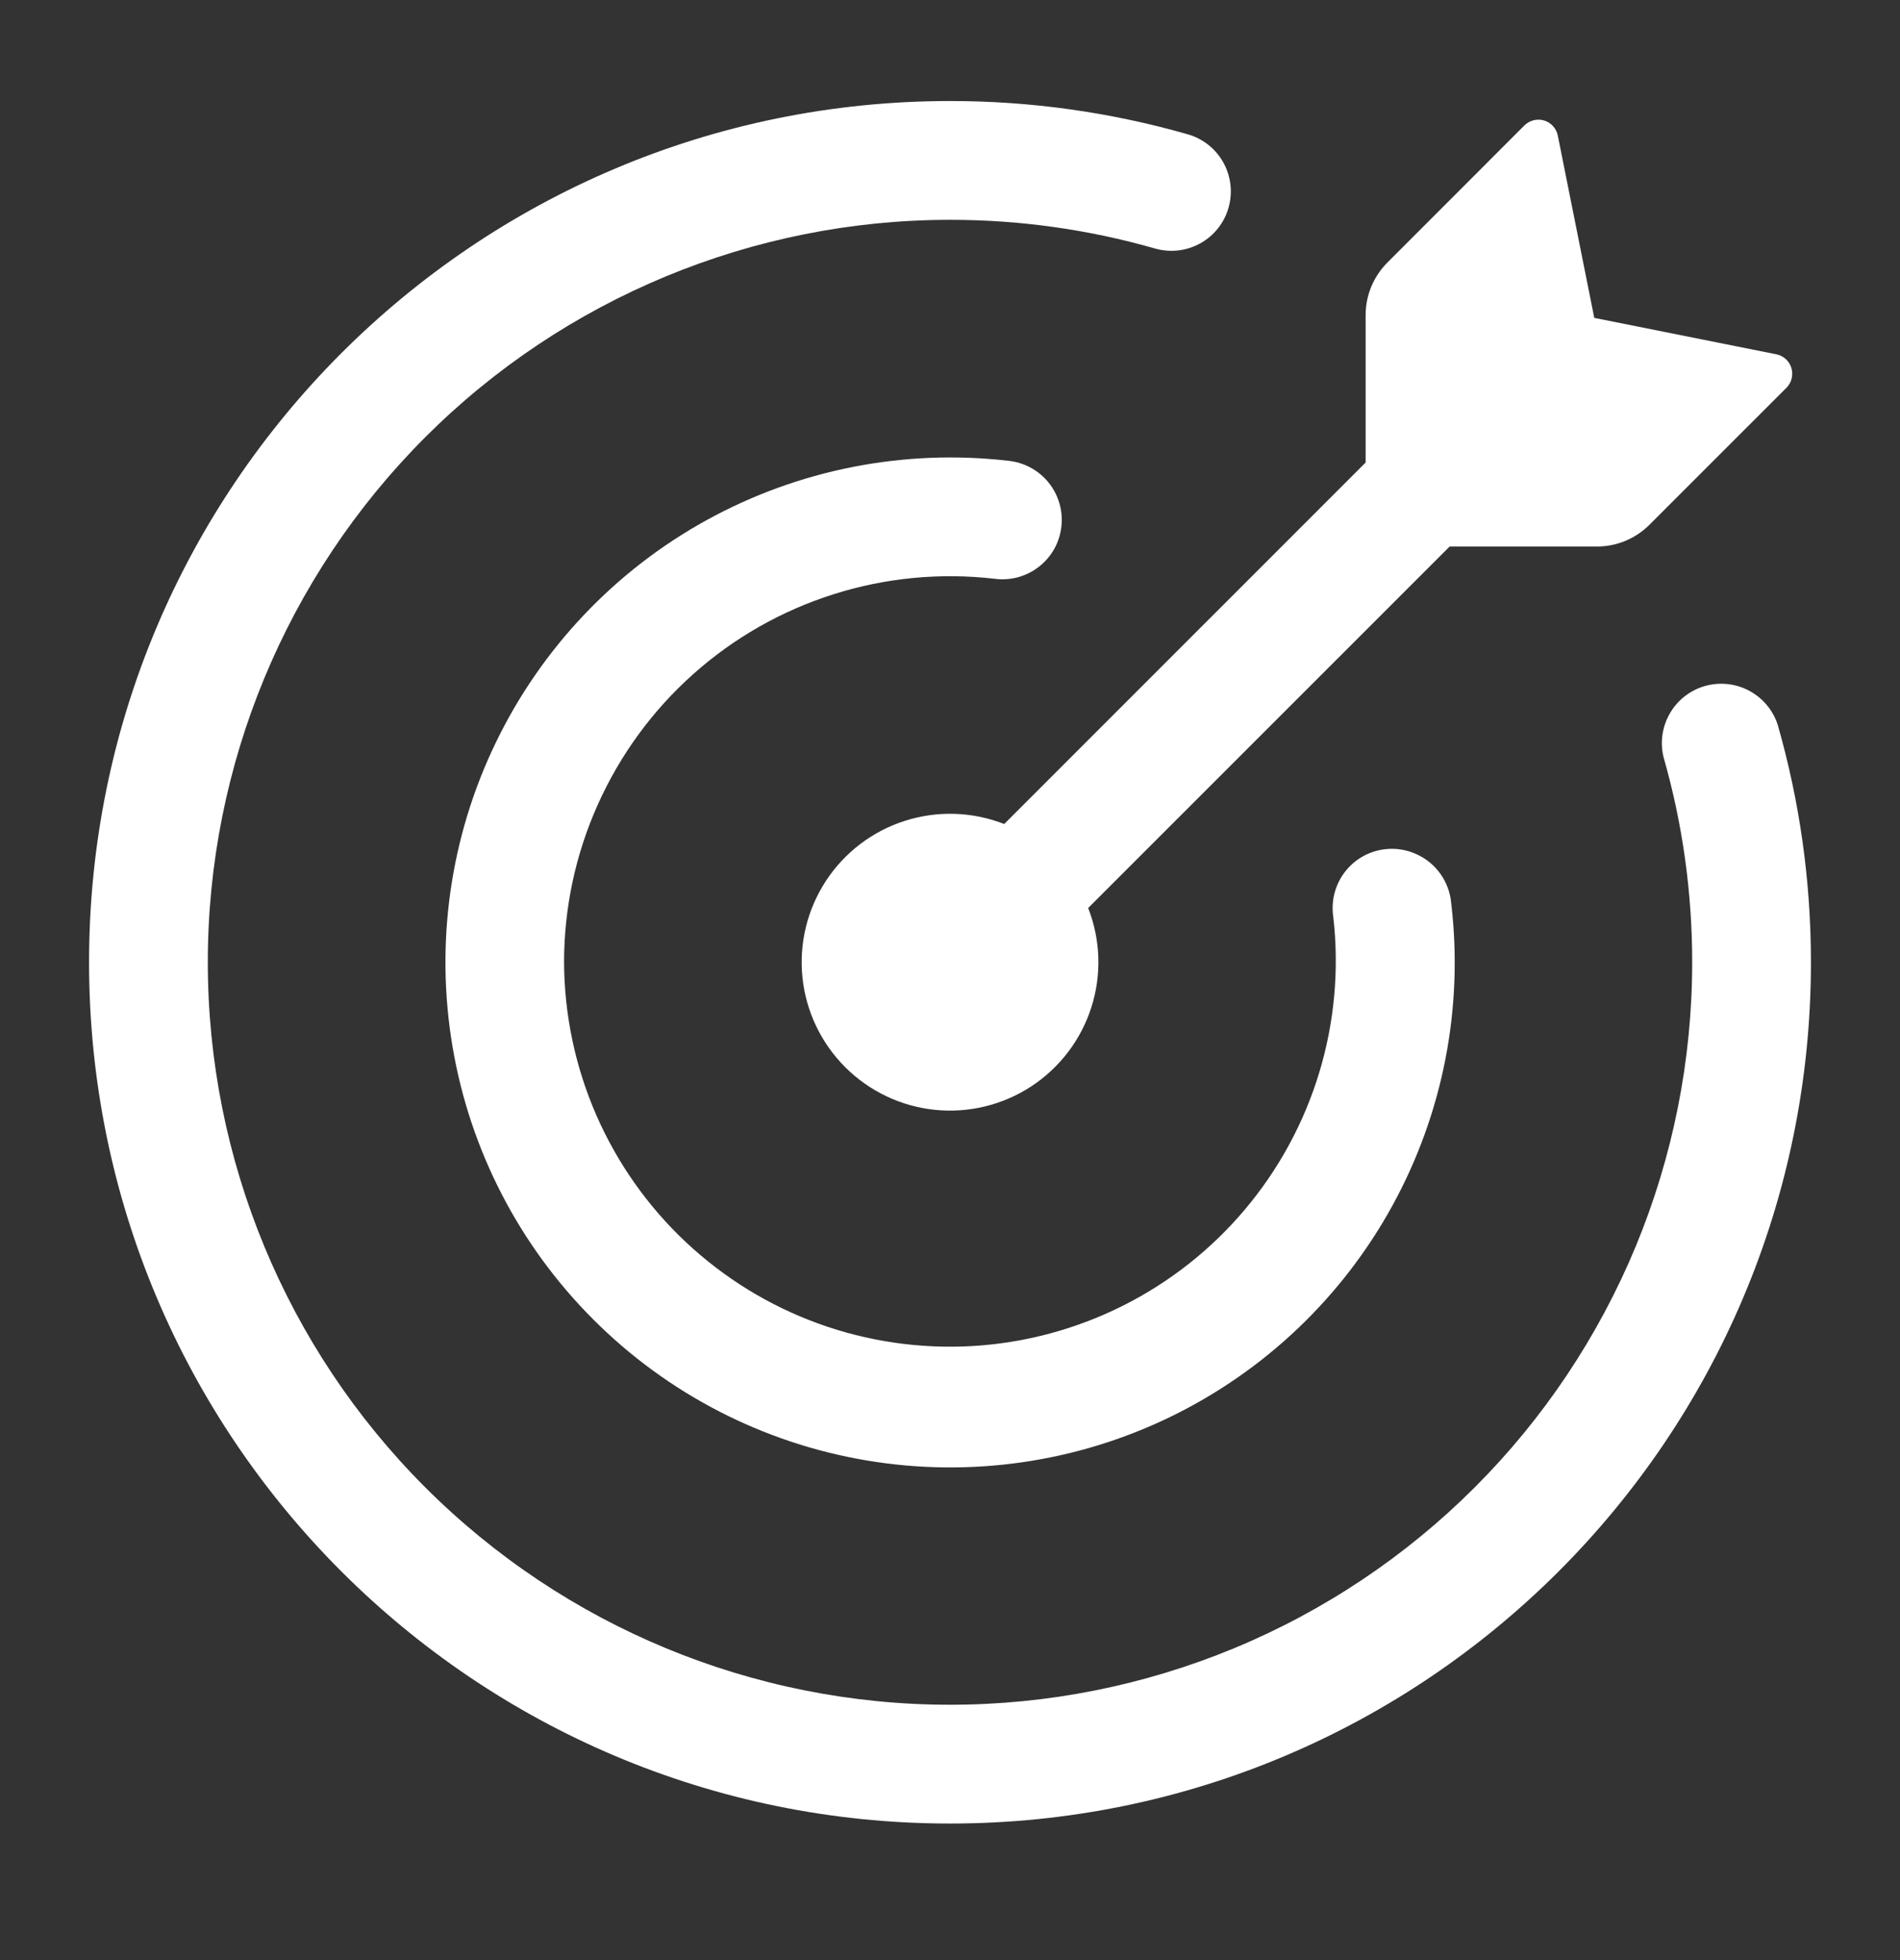
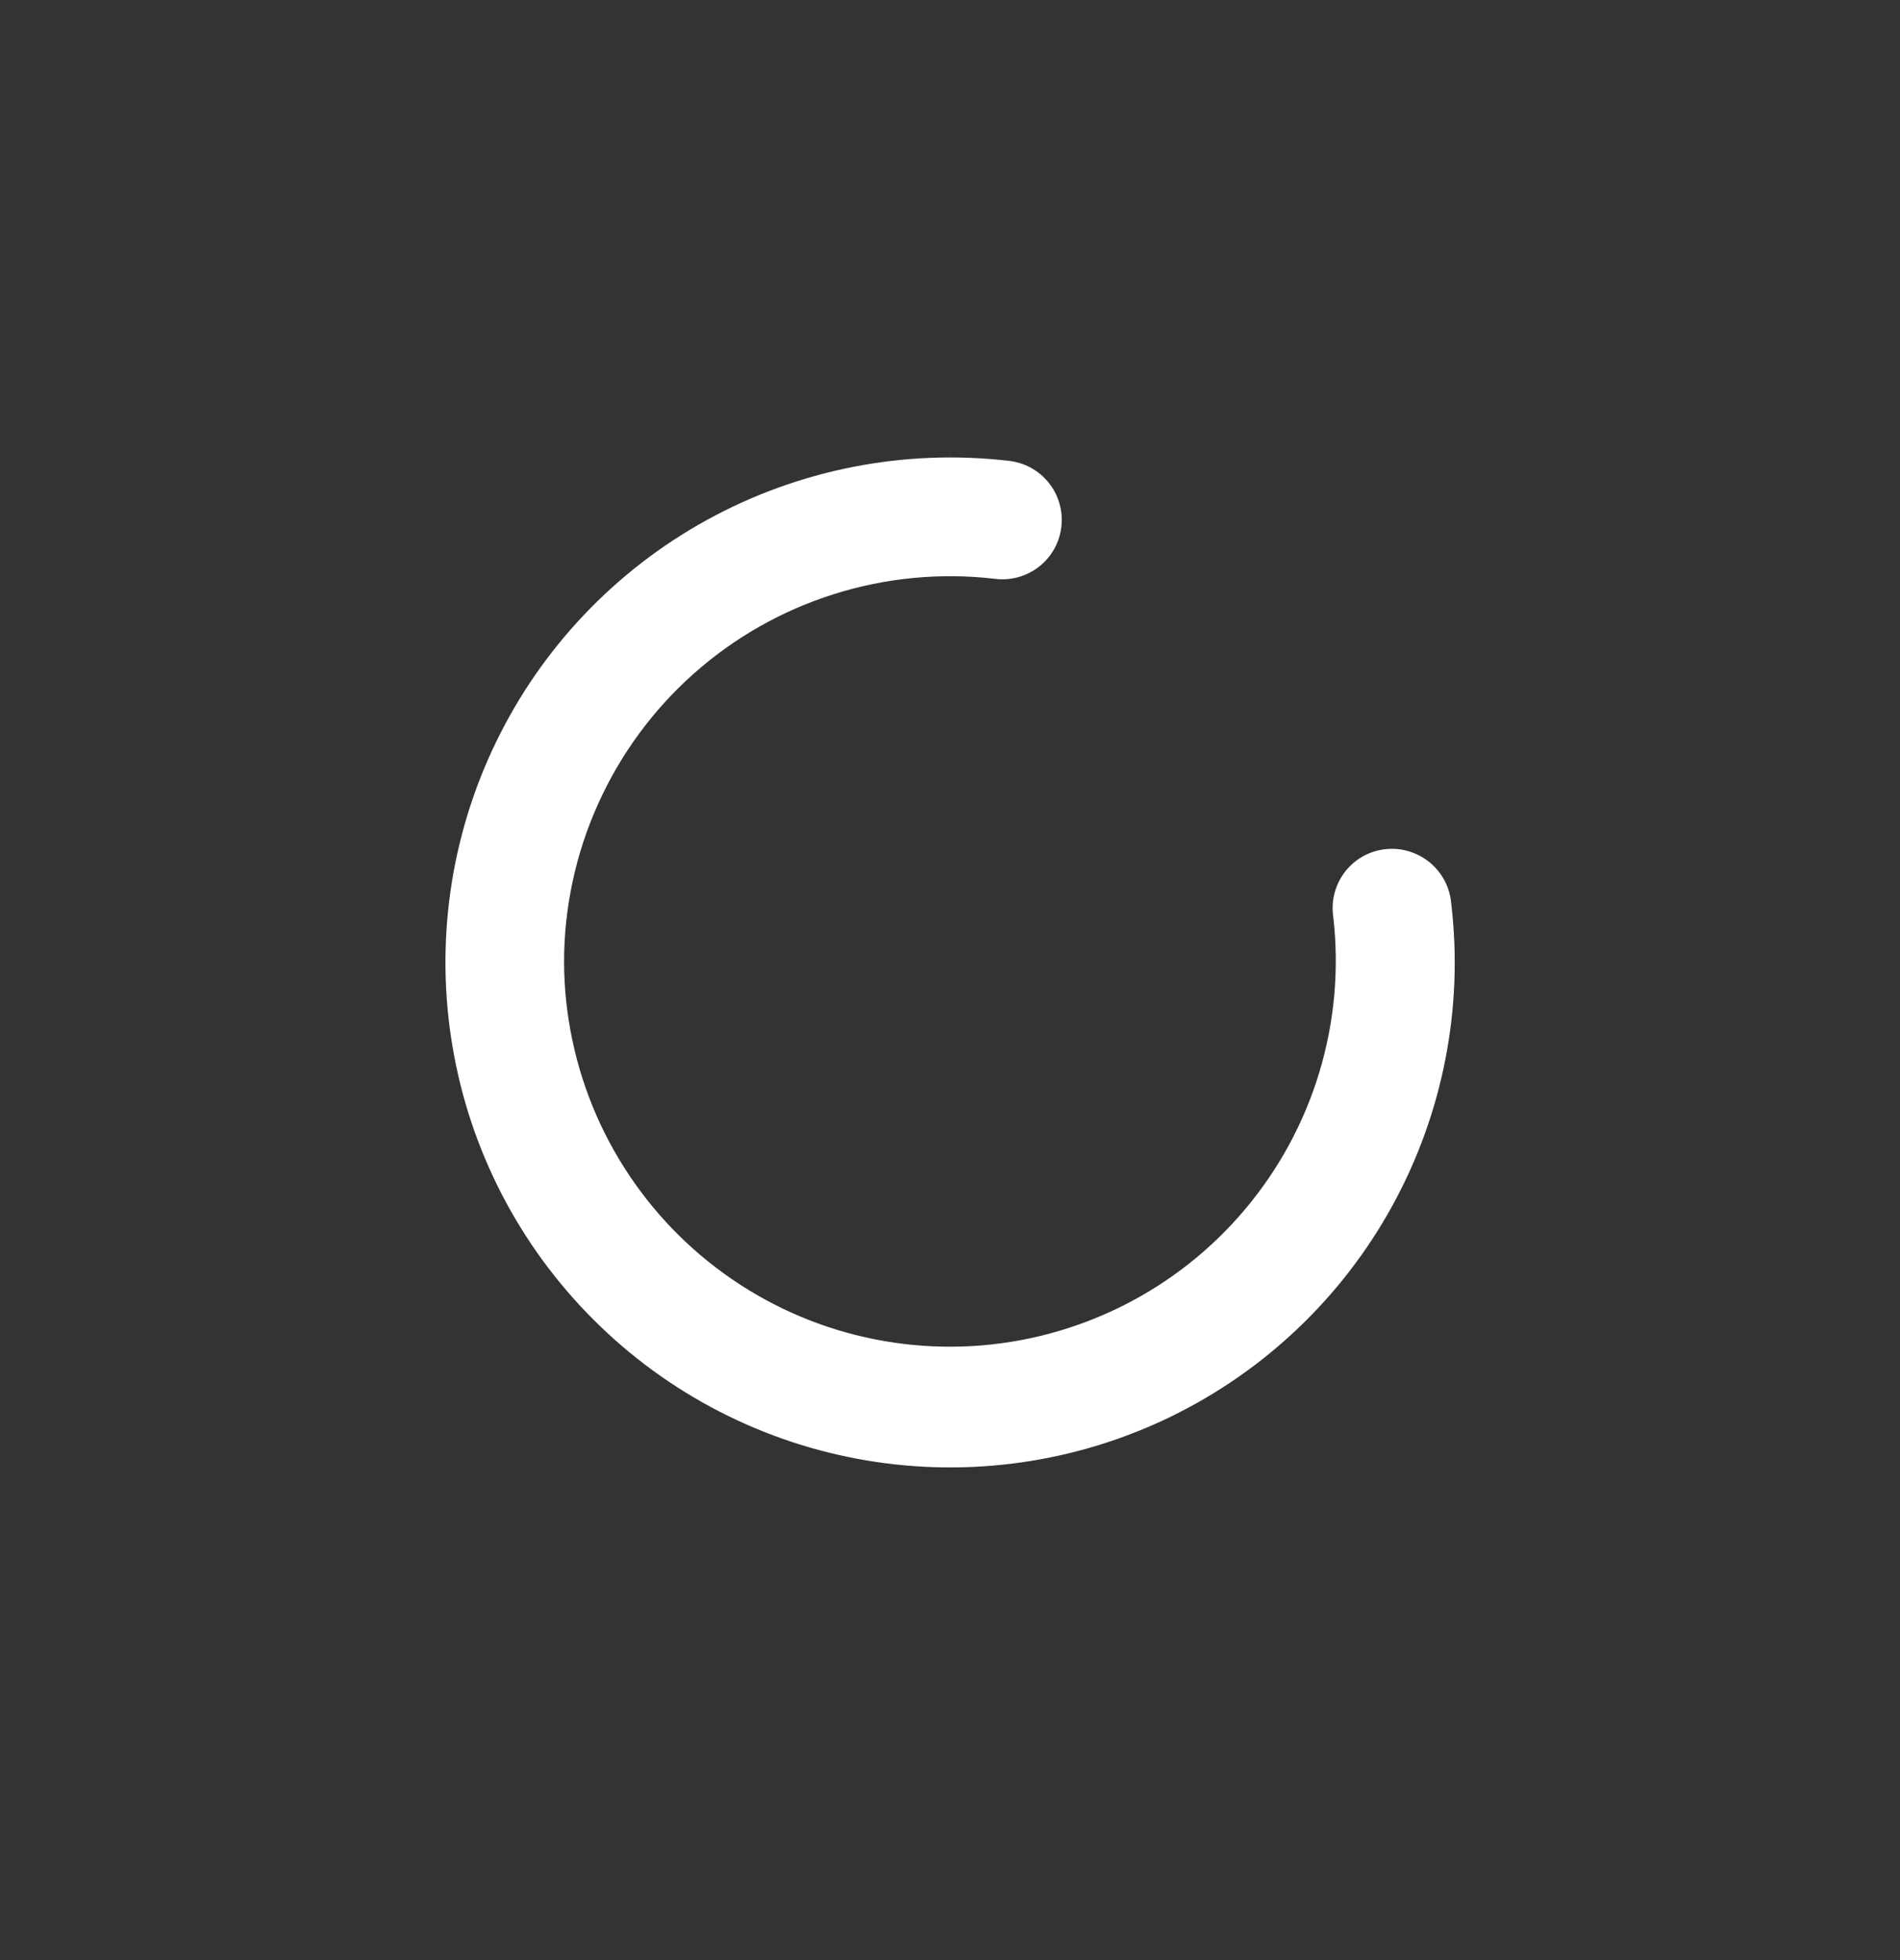
<svg xmlns="http://www.w3.org/2000/svg" width="32" height="33" viewBox="0 0 32 33" fill="none">
  <rect x="0" y="0" width="32" height="33" fill="#333333" stroke="none" />
-   <path d="M26.896 9.201H24.415L18.327 15.287C18.536 15.821 18.556 16.411 18.381 16.958C18.207 17.505 17.849 17.975 17.369 18.29C16.889 18.604 16.315 18.744 15.744 18.685C15.173 18.626 14.64 18.372 14.234 17.966C13.828 17.56 13.574 17.027 13.515 16.456C13.456 15.885 13.596 15.311 13.91 14.831C14.225 14.35 14.695 13.993 15.242 13.819C15.789 13.644 16.379 13.664 16.913 13.873L23 7.787V5.305C23 4.973 23.132 4.655 23.367 4.42L25.673 2.113C25.716 2.07 25.77 2.04 25.828 2.025C25.887 2.01 25.949 2.011 26.007 2.029C26.125 2.064 26.213 2.163 26.237 2.284L26.851 5.352L29.917 5.965C30.037 5.989 30.136 6.077 30.171 6.196C30.188 6.254 30.19 6.315 30.175 6.373C30.161 6.432 30.131 6.485 30.088 6.528L27.78 8.835C27.664 8.951 27.526 9.043 27.375 9.106C27.223 9.169 27.06 9.201 26.896 9.201Z" fill="white" />
-   <path d="M3.5 16.201C3.5 19.516 4.817 22.696 7.161 25.04C9.505 27.384 12.685 28.701 16 28.701C17.642 28.701 19.267 28.378 20.784 27.75C22.3 27.122 23.678 26.201 24.839 25.04C26 23.879 26.92 22.501 27.549 20.985C28.177 19.468 28.5 17.843 28.5 16.201C28.5 15.004 28.332 13.847 28.019 12.752C27.956 12.501 27.994 12.235 28.124 12.011C28.253 11.787 28.465 11.621 28.714 11.55C28.963 11.479 29.23 11.507 29.458 11.628C29.687 11.75 29.86 11.955 29.94 12.201C30.305 13.473 30.5 14.815 30.5 16.201C30.5 24.209 24.008 30.701 16 30.701C7.992 30.701 1.5 24.209 1.5 16.201C1.5 8.193 7.992 1.701 16 1.701C17.353 1.7 18.699 1.888 20 2.26C20.127 2.295 20.245 2.356 20.349 2.437C20.453 2.519 20.539 2.62 20.603 2.735C20.667 2.85 20.708 2.977 20.723 3.108C20.738 3.239 20.727 3.371 20.691 3.498C20.655 3.625 20.594 3.743 20.512 3.846C20.43 3.949 20.328 4.035 20.213 4.098C20.097 4.162 19.97 4.202 19.839 4.217C19.708 4.231 19.576 4.219 19.449 4.183C18.328 3.862 17.167 3.7 16 3.701C12.685 3.701 9.505 5.018 7.161 7.362C4.817 9.707 3.5 12.886 3.5 16.201Z" fill="white" />
  <path d="M9.5 16.201C9.504 17.084 9.688 17.958 10.04 18.767C10.393 19.577 10.906 20.306 11.55 20.911C12.194 21.516 12.954 21.983 13.784 22.284C14.614 22.585 15.497 22.713 16.379 22.662C17.26 22.61 18.122 22.379 18.912 21.983C19.701 21.587 20.402 21.035 20.97 20.359C21.539 19.684 21.964 18.899 22.22 18.054C22.475 17.209 22.556 16.32 22.456 15.443C22.428 15.265 22.449 15.083 22.516 14.916C22.583 14.749 22.694 14.603 22.837 14.494C22.98 14.385 23.15 14.317 23.329 14.297C23.507 14.276 23.688 14.305 23.852 14.379C24.187 14.528 24.412 14.847 24.442 15.212C24.649 16.966 24.304 18.74 23.456 20.289C22.608 21.838 21.299 23.084 19.71 23.855C18.121 24.625 16.331 24.881 14.59 24.587C12.849 24.294 11.242 23.465 9.994 22.216C8.745 20.969 7.916 19.364 7.622 17.624C7.327 15.884 7.58 14.096 8.348 12.507C9.115 10.917 10.358 9.606 11.904 8.755C13.45 7.905 15.222 7.556 16.975 7.757C17.108 7.77 17.236 7.808 17.354 7.871C17.471 7.934 17.575 8.019 17.659 8.123C17.743 8.226 17.805 8.345 17.842 8.473C17.88 8.6 17.891 8.734 17.876 8.866C17.861 8.999 17.82 9.127 17.755 9.243C17.689 9.359 17.602 9.461 17.497 9.542C17.392 9.624 17.271 9.684 17.143 9.719C17.014 9.753 16.88 9.762 16.748 9.744C15.838 9.639 14.915 9.727 14.041 10.004C13.167 10.28 12.361 10.738 11.677 11.348C10.992 11.958 10.445 12.706 10.07 13.542C9.694 14.378 9.5 15.285 9.5 16.201Z" fill="white" />
</svg>